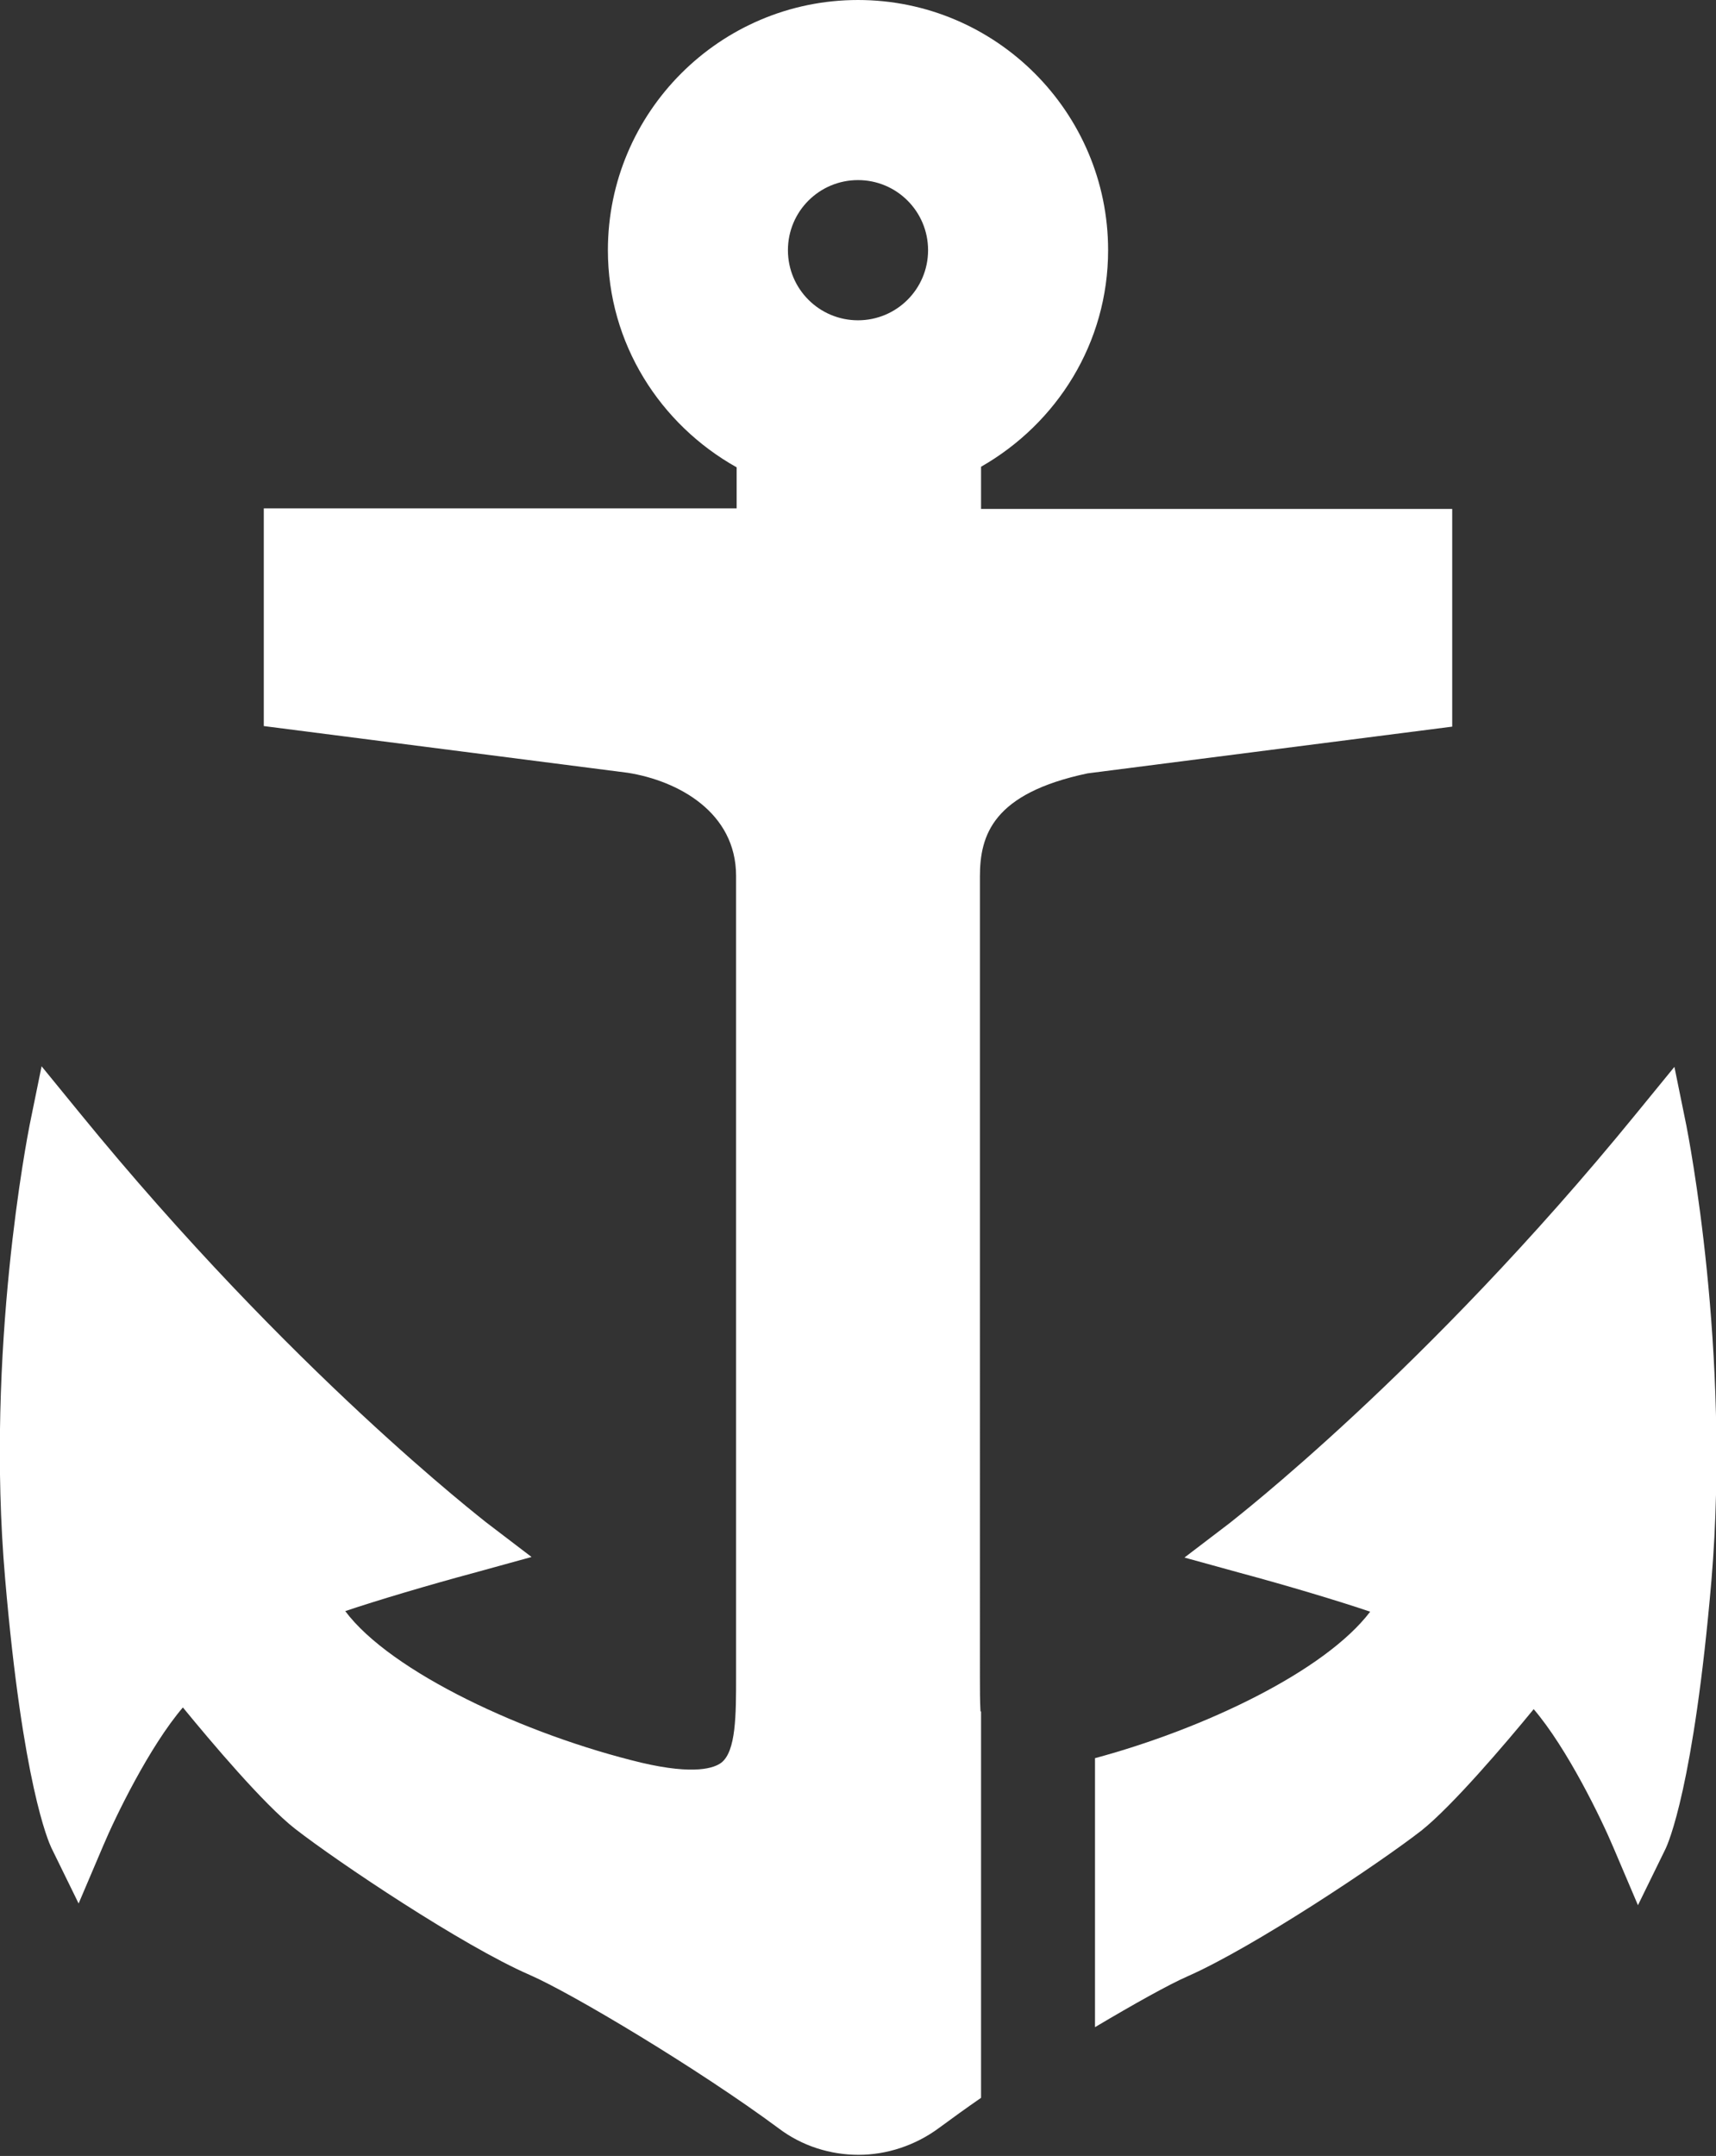
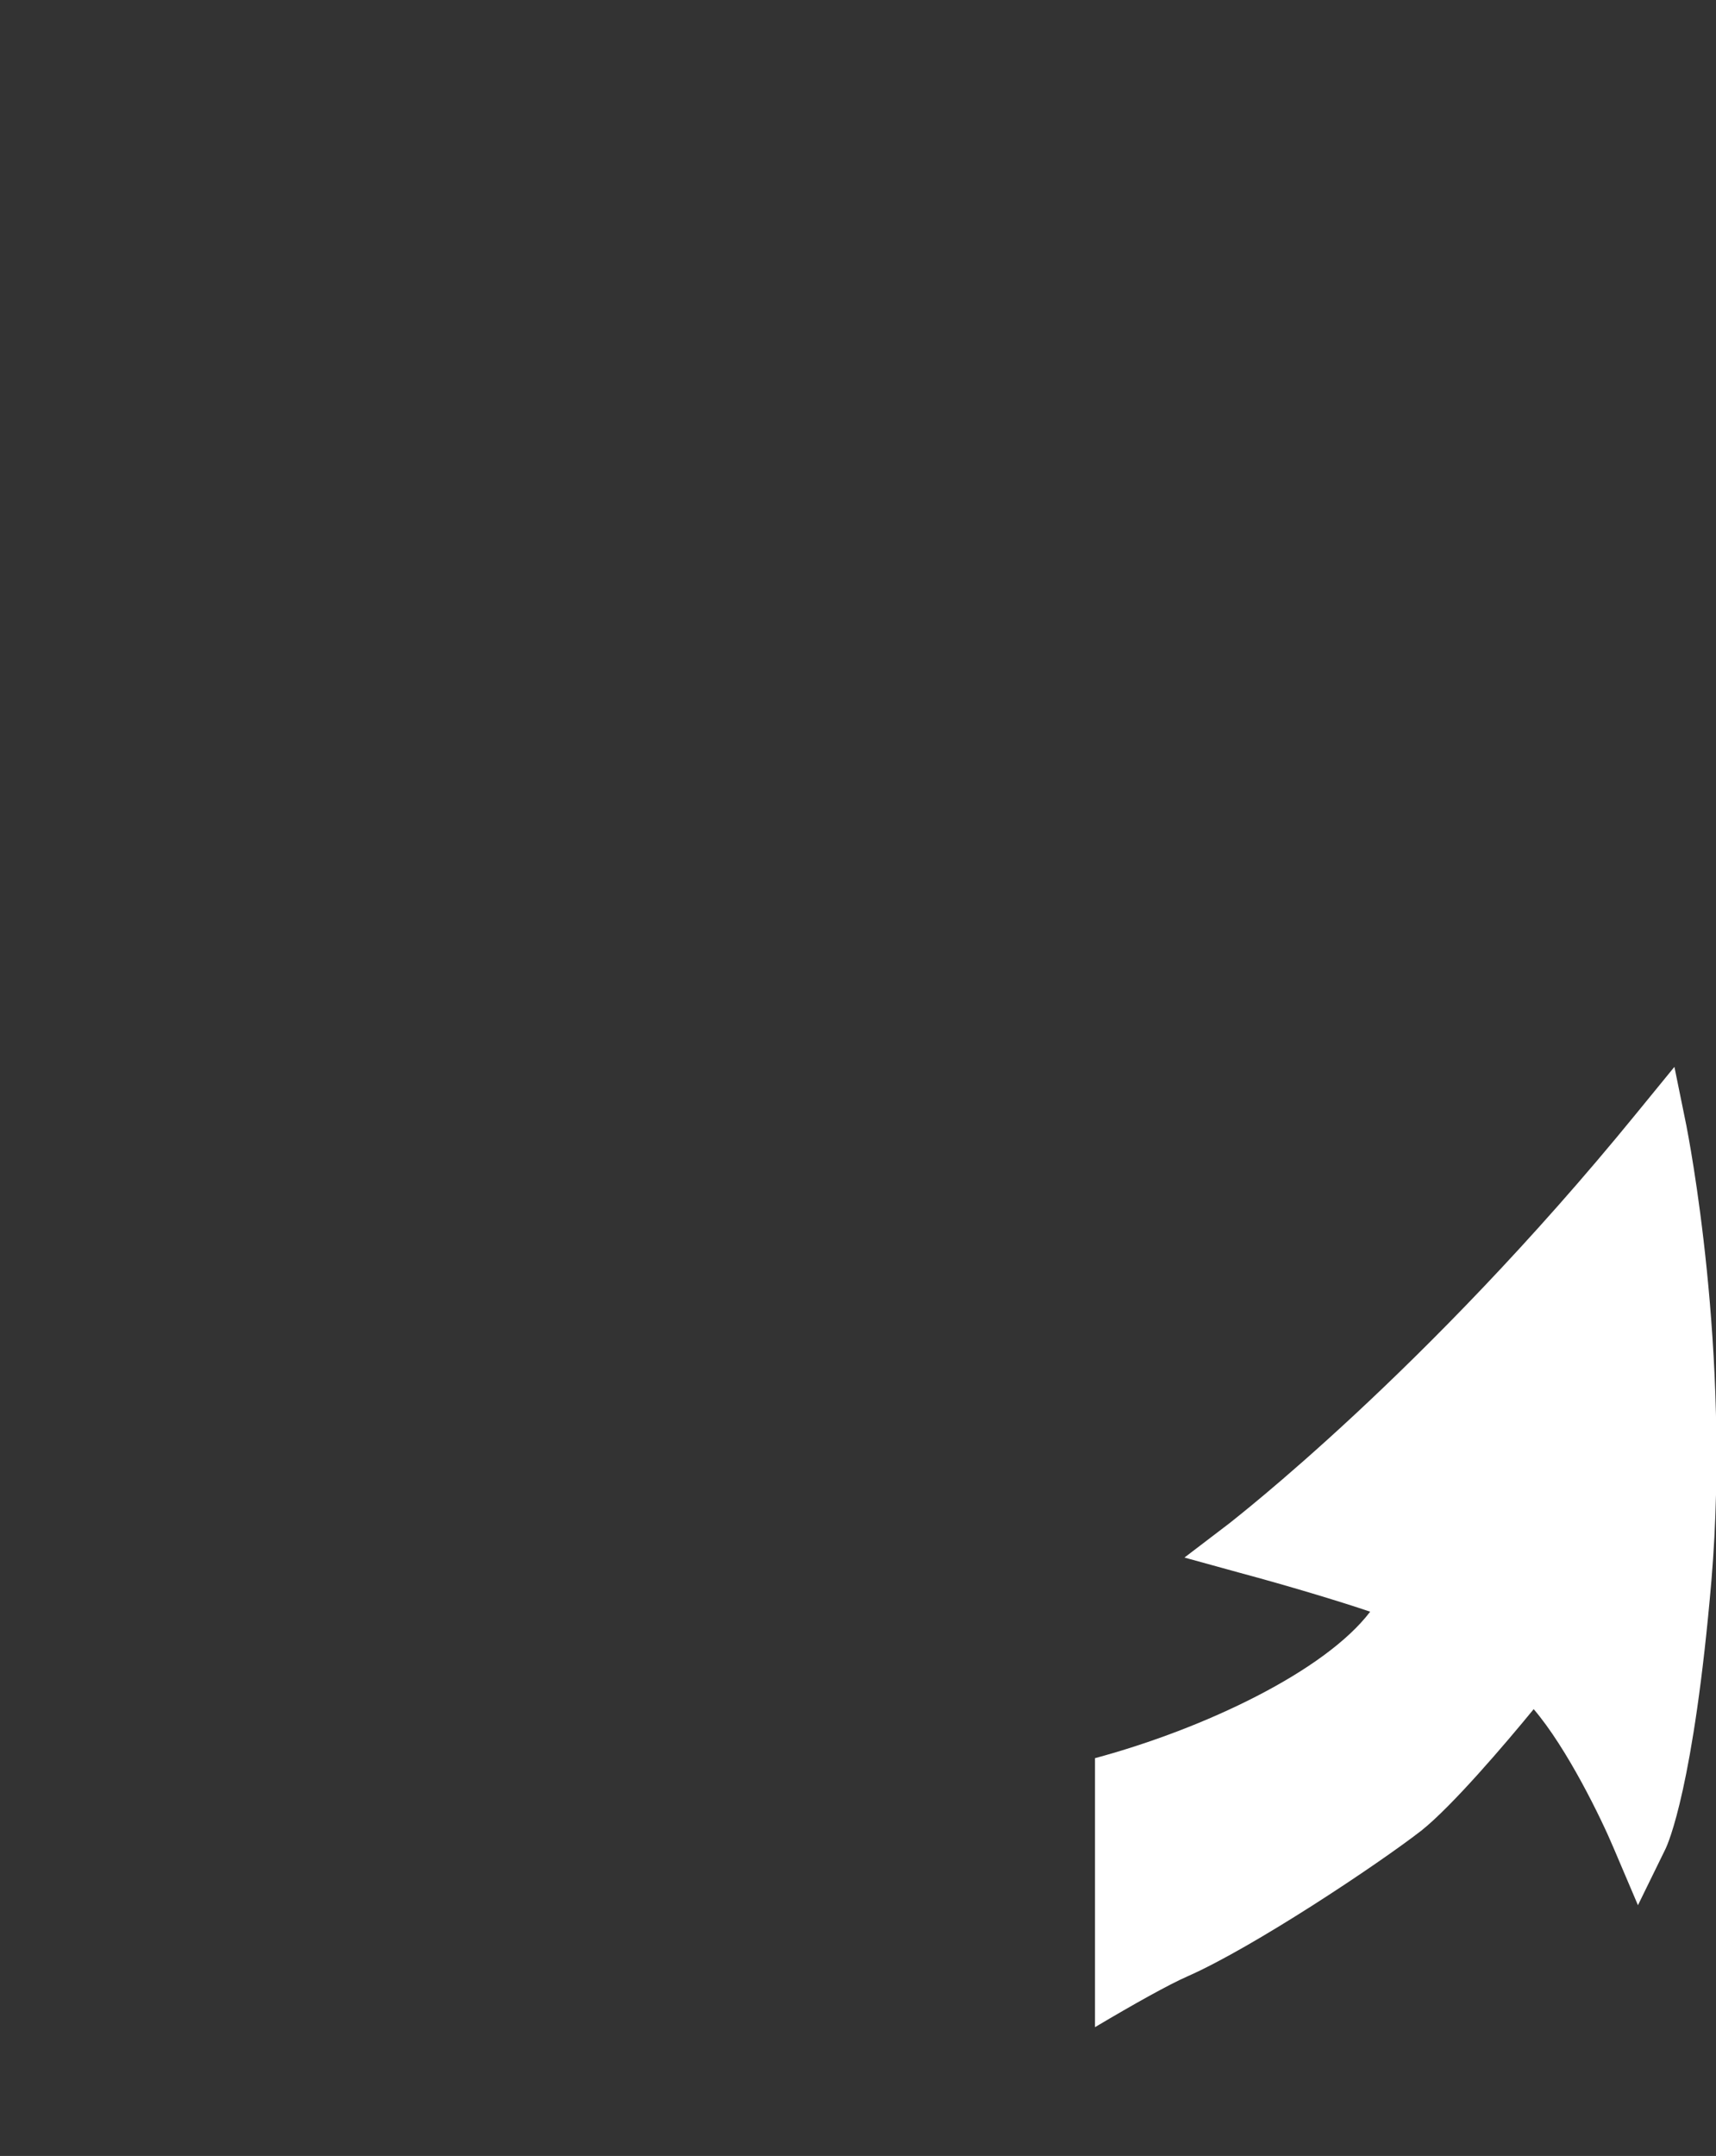
<svg xmlns="http://www.w3.org/2000/svg" version="1.1" id="Layer_1" x="0px" y="0px" viewBox="0 0 30.12 37.83" style="enable-background:new 0 0 30.12 37.83;" xml:space="preserve">
  <rect x="0" y="0" width="30.12" height="37.83" fill="#333333" stroke="none" />
  <style type="text/css">
	.st0{fill:#FFFFFF;}
</style>
  <g>
    <path class="st0" d="M29.6,19.75l-0.21-1.03l-0.67,0.82c-3.71,4.55-7.1,7.15-7.13,7.18l-0.8,0.61l0.98,0.27   c0.82,0.22,1.75,0.5,2.28,0.68c-0.79,1.04-2.9,2.05-4.83,2.57v4.72c0.69-0.41,1.3-0.75,1.62-0.89c1.16-0.51,3.35-1.97,4.11-2.56   c0.54-0.43,1.47-1.52,1.97-2.13c0.59,0.69,1.19,1.93,1.4,2.43l0.43,1.01l0.48-0.98c0.05-0.1,0.5-1.11,0.81-4.72   C30.38,23.69,29.63,19.91,29.6,19.75z" />
-     <path class="st0" d="M17.21,30.03c-0.01-0.19-0.01-0.39-0.01-0.6V15.38c0-0.73,0.23-1.46,1.89-1.81l6.4-0.82V8.93h-8.27V8.19   c1.33-0.76,2.23-2.17,2.23-3.8c0-2.42-1.97-4.39-4.39-4.39s-4.39,1.97-4.39,4.39c0,1.64,0.92,3.06,2.26,3.81v0.72h-8.3v3.82   l6.39,0.82c0.88,0.14,1.9,0.69,1.9,1.81v14.05c0,0.67,0,1.31-0.26,1.51c-0.12,0.09-0.46,0.22-1.4,0c-2.04-0.49-4.4-1.59-5.2-2.66   c0.53-0.18,1.47-0.46,2.29-0.68l0.98-0.27l-0.8-0.61c-0.03-0.03-3.42-2.63-7.13-7.18l-0.67-0.82l-0.21,1.03   c-0.03,0.16-0.78,3.94-0.43,7.96c0.31,3.61,0.76,4.61,0.81,4.72l0.48,0.98l0.43-1.01c0.21-0.5,0.81-1.74,1.4-2.43   c0.5,0.61,1.42,1.7,1.97,2.13c0.76,0.59,2.94,2.05,4.11,2.56c0.74,0.32,2.98,1.66,4.37,2.69c0.42,0.32,0.92,0.47,1.41,0.47   s0.99-0.16,1.41-0.47c0.23-0.17,0.48-0.35,0.74-0.53V30.03z M15.06,5.62c-0.68,0-1.23-0.55-1.23-1.23s0.55-1.23,1.23-1.23   s1.23,0.55,1.23,1.23S15.74,5.62,15.06,5.62z" />
  </g>
</svg>